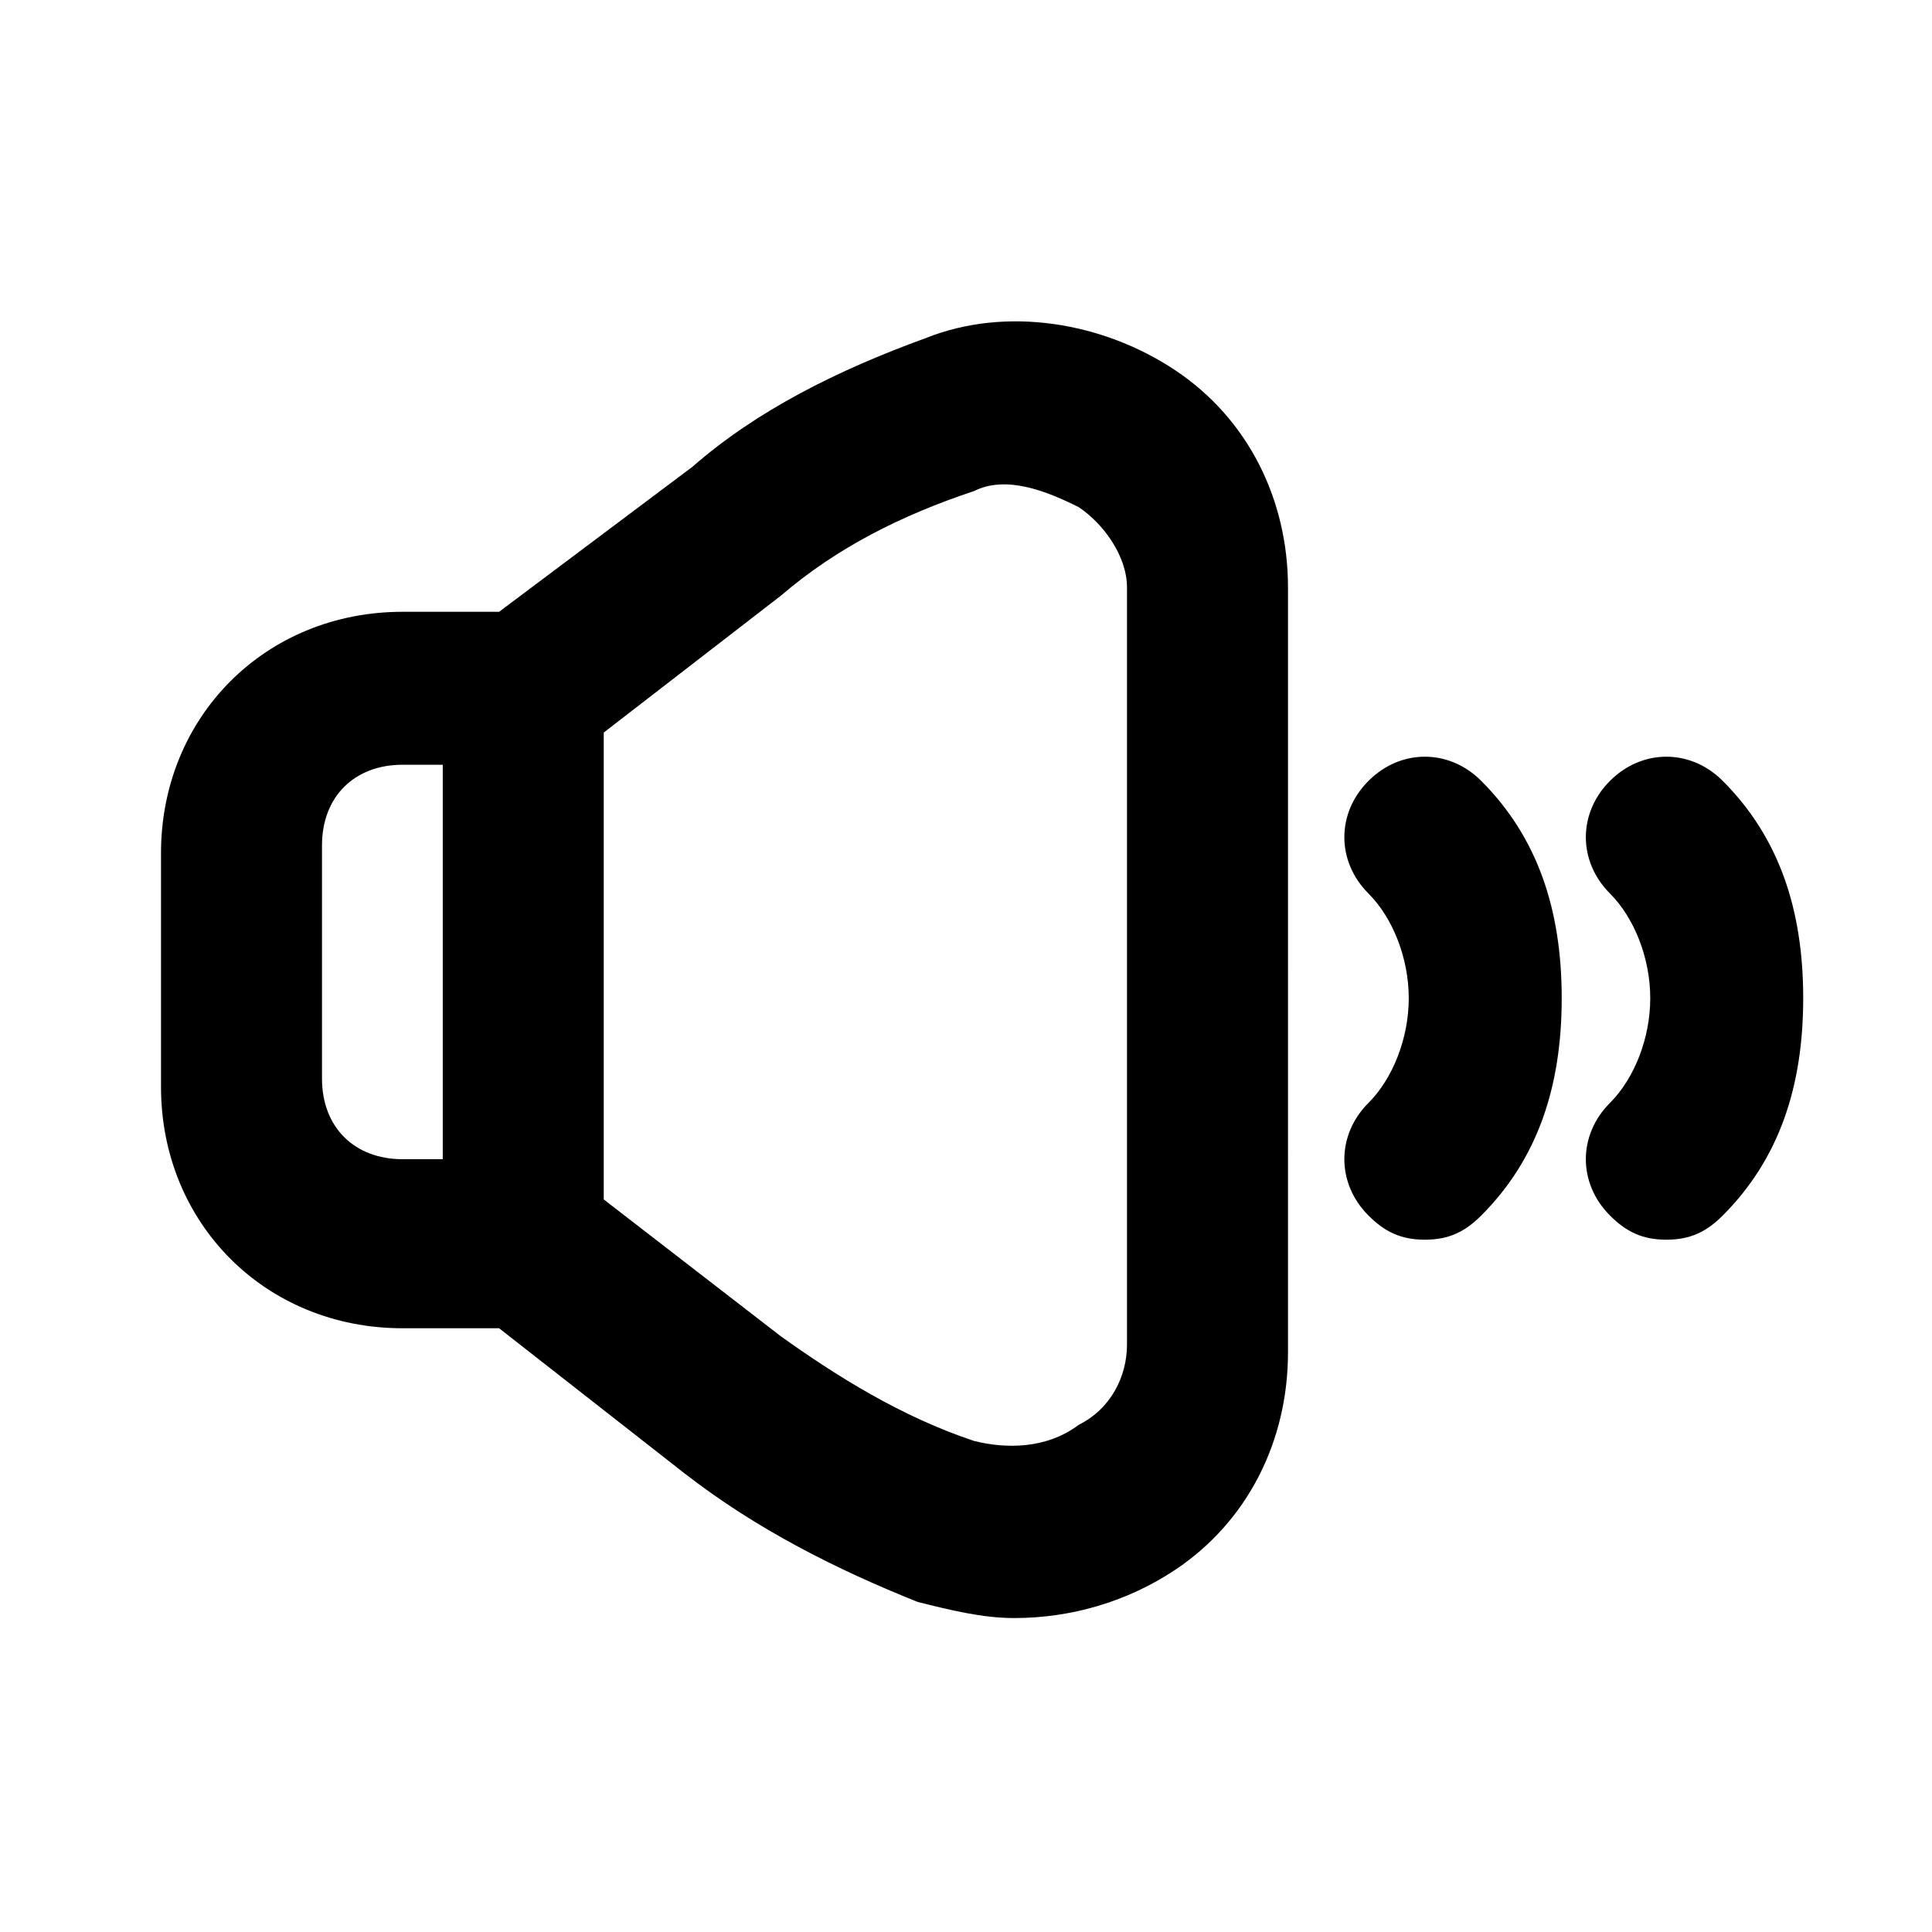
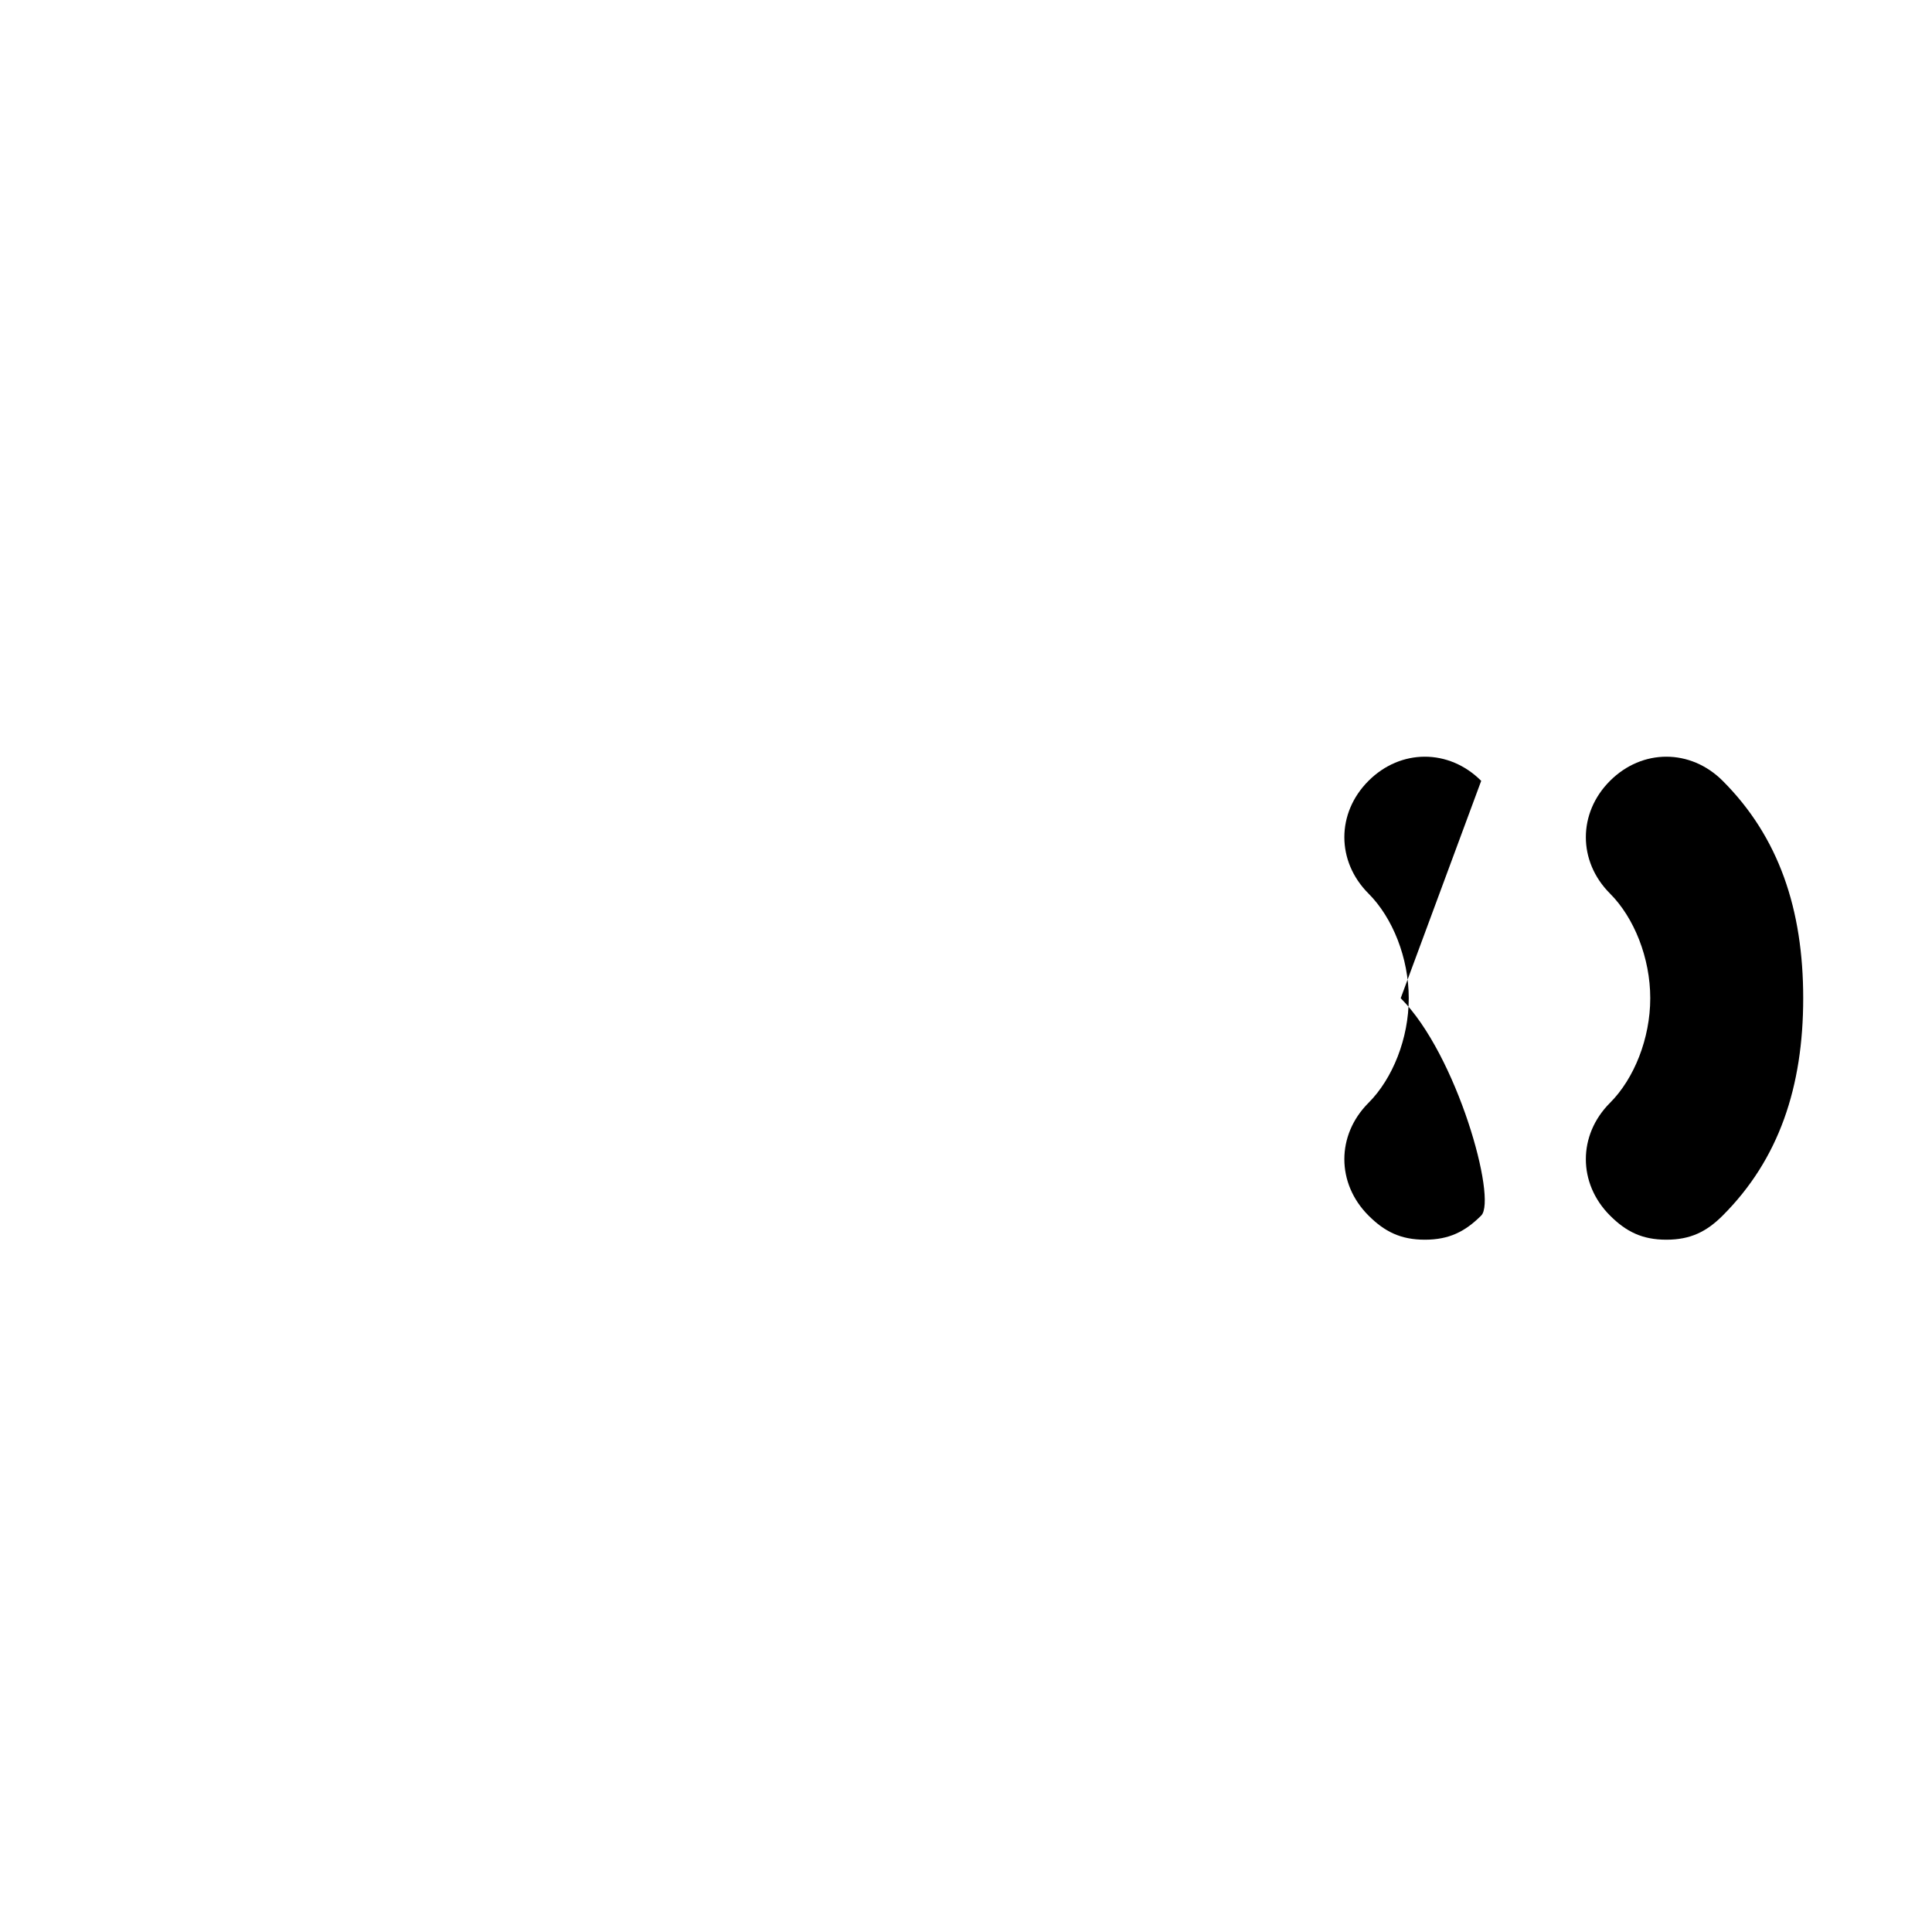
<svg xmlns="http://www.w3.org/2000/svg" id="Layer_1" data-name="Layer 1" version="1.1" viewBox="0 0 24 24">
  <defs>
    <style>
      .cls-1 {
        fill: #000;
        stroke-width: 0px;
      }
    </style>
  </defs>
  <g id="_icons" data-name=" icons">
    <g>
-       <path class="cls-1" d="M14.6,4.6c-.9-.6-2.1-.8-3.1-.4-1.1.4-2.1.9-2.9,1.6l-2.4,1.8h-1.2c-1.7,0-3,1.3-3,3v2.9c0,1.7,1.3,3,3,3h1.2l2.3,1.8c.9.7,1.9,1.2,2.9,1.6.4.1.8.2,1.2.2.7,0,1.4-.2,2-.6.9-.6,1.4-1.6,1.4-2.7V7.3c0-1.1-.5-2.1-1.4-2.7ZM5.5,14.4h-.5c-.6,0-1-.4-1-1v-2.9c0-.6.4-1,1-1h.5v4.9ZM14,16.7c0,.4-.2.8-.6,1-.4.3-.9.3-1.3.2-.9-.3-1.7-.8-2.4-1.3l-2.2-1.7v-5.8l2.2-1.7c.7-.6,1.5-1,2.4-1.3.4-.2.9,0,1.3.2.3.2.6.6.6,1,0,0,0,9.4,0,9.4Z" />
-       <path class="cls-1" d="M18.4,9.7c-.4-.4-1-.4-1.4,0s-.4,1,0,1.4c.3.3.5.8.5,1.3s-.2,1-.5,1.3c-.4.4-.4,1,0,1.4.2.2.4.3.7.3s.5-.1.7-.3c.7-.7,1-1.6,1-2.7s-.3-2-1-2.7Z" />
+       <path class="cls-1" d="M18.4,9.7c-.4-.4-1-.4-1.4,0s-.4,1,0,1.4c.3.3.5.8.5,1.3s-.2,1-.5,1.3c-.4.4-.4,1,0,1.4.2.2.4.3.7.3s.5-.1.7-.3s-.3-2-1-2.7Z" />
      <path class="cls-1" d="M21.4,9.7c-.4-.4-1-.4-1.4,0s-.4,1,0,1.4c.3.3.5.8.5,1.3s-.2,1-.5,1.3c-.4.4-.4,1,0,1.4.2.2.4.3.7.3s.5-.1.7-.3c.7-.7,1-1.6,1-2.7s-.3-2-1-2.7Z" />
    </g>
  </g>
</svg>